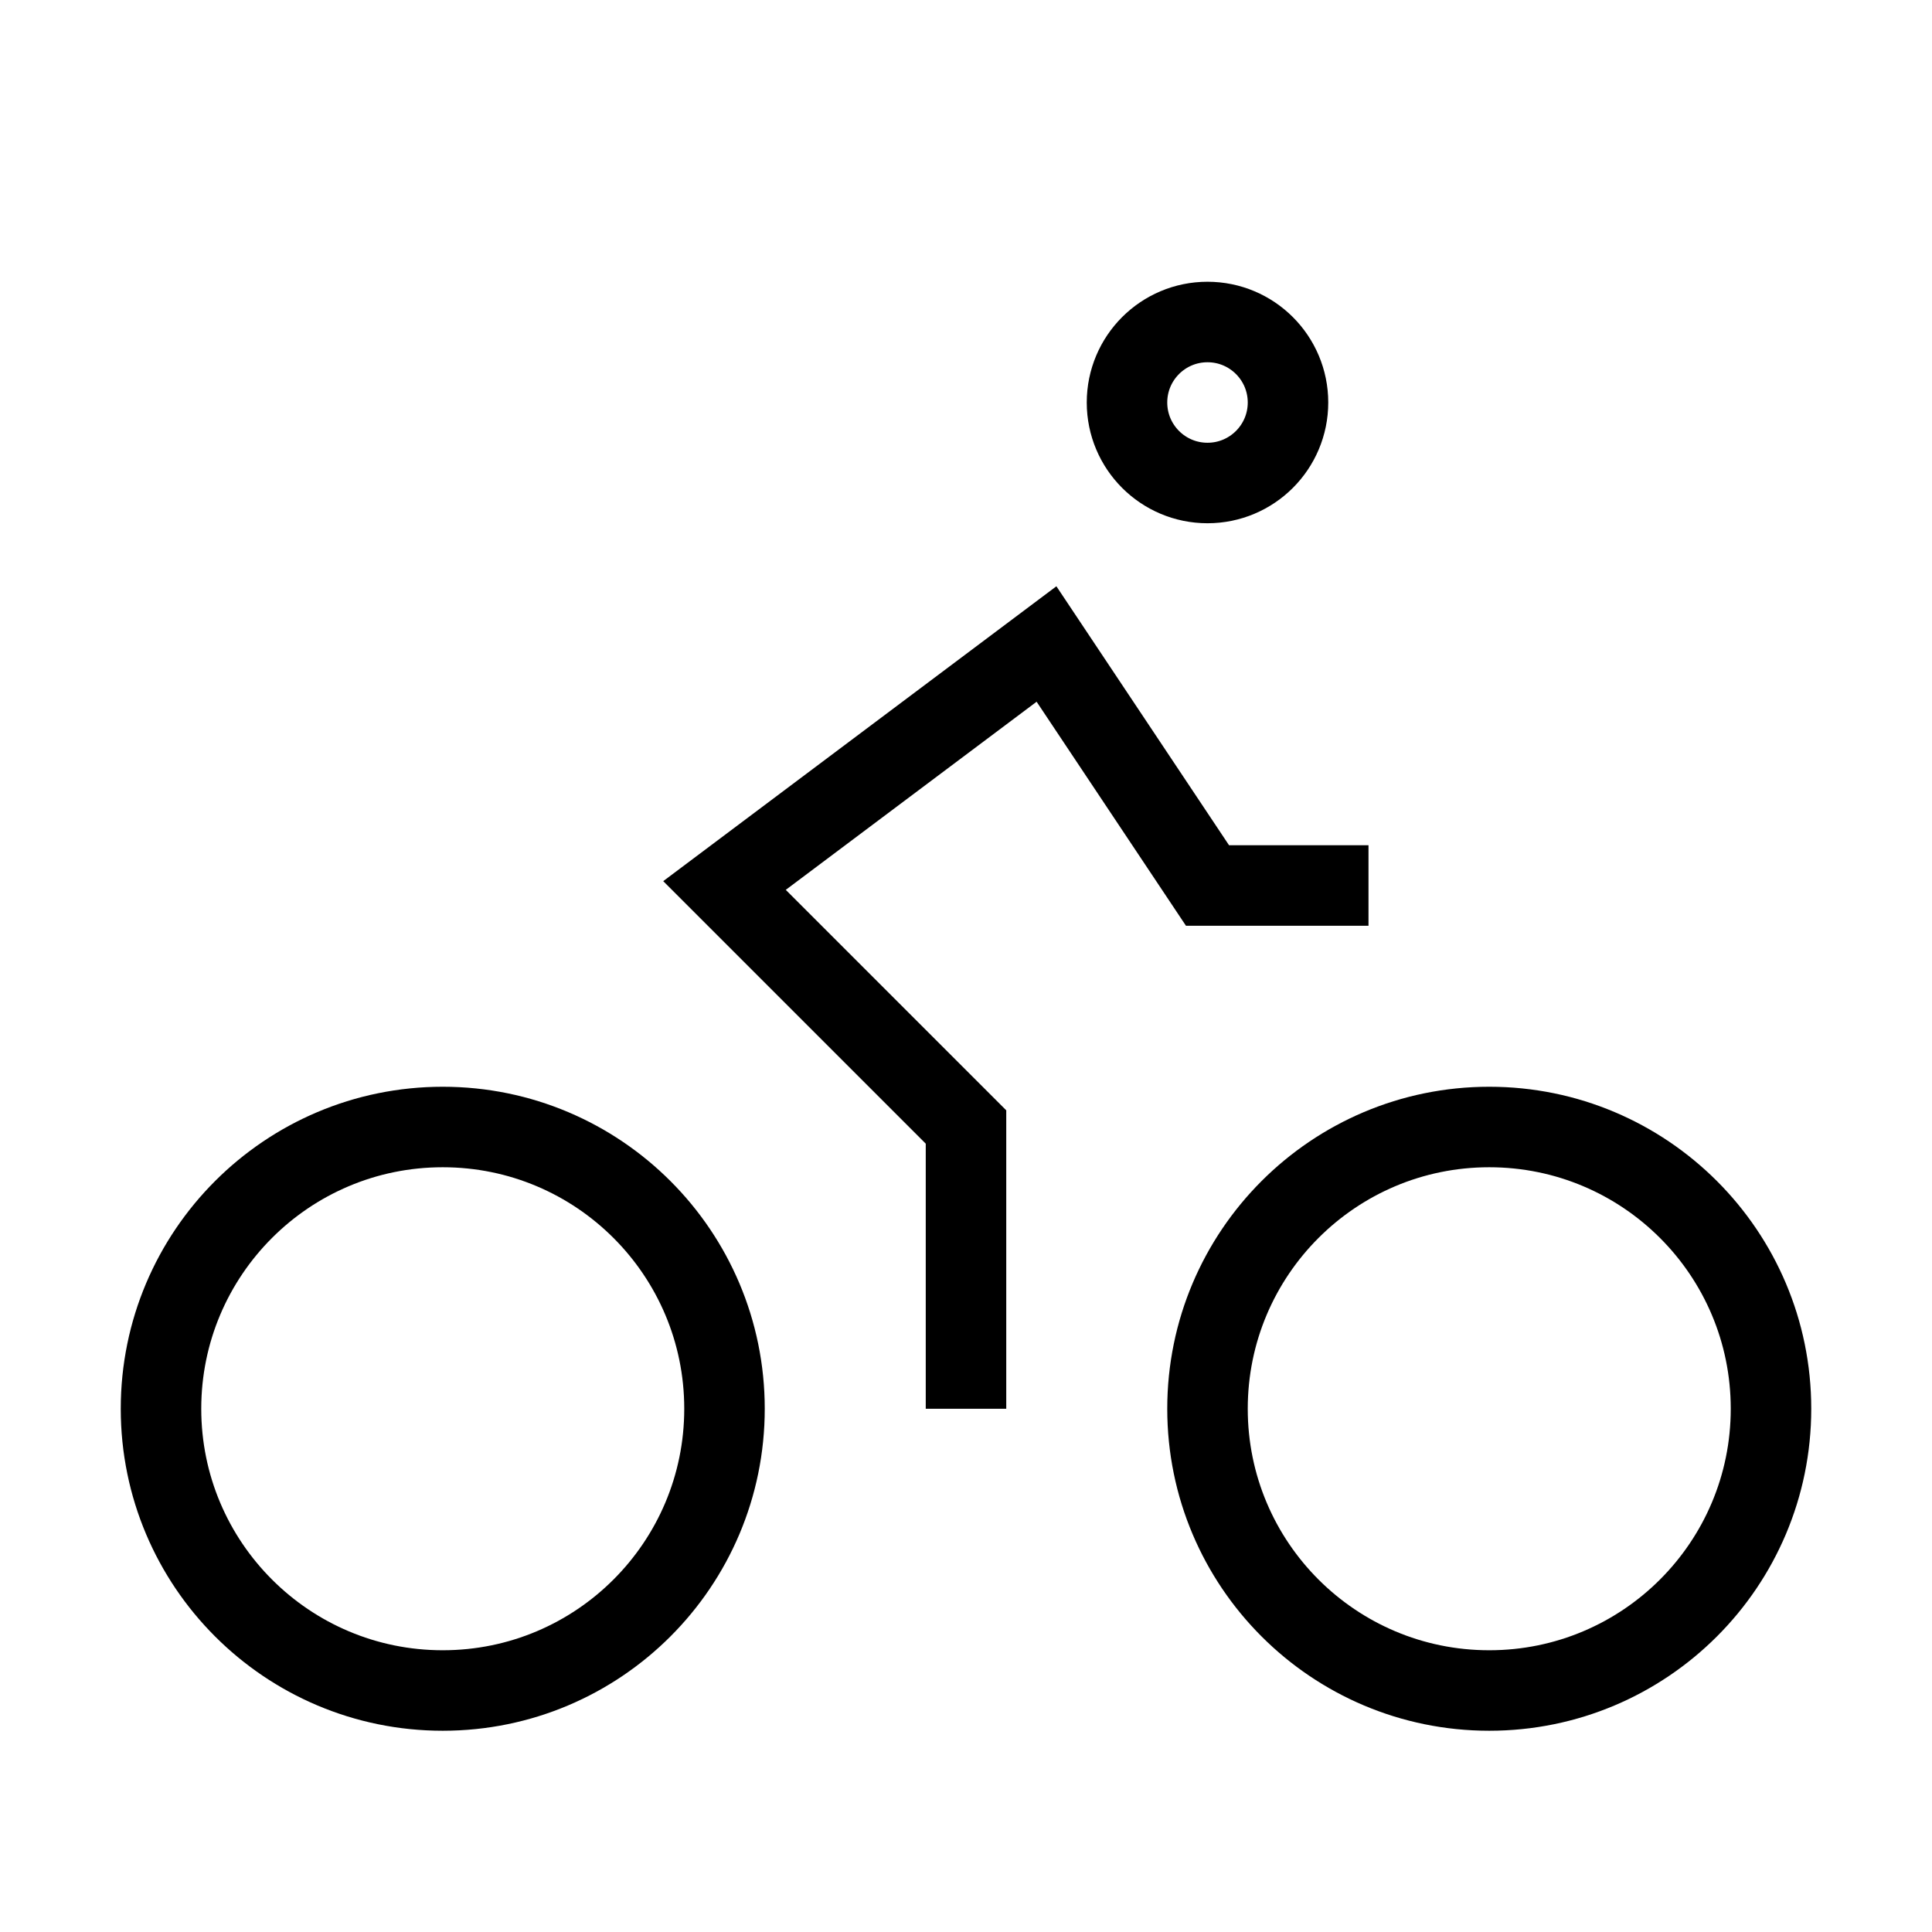
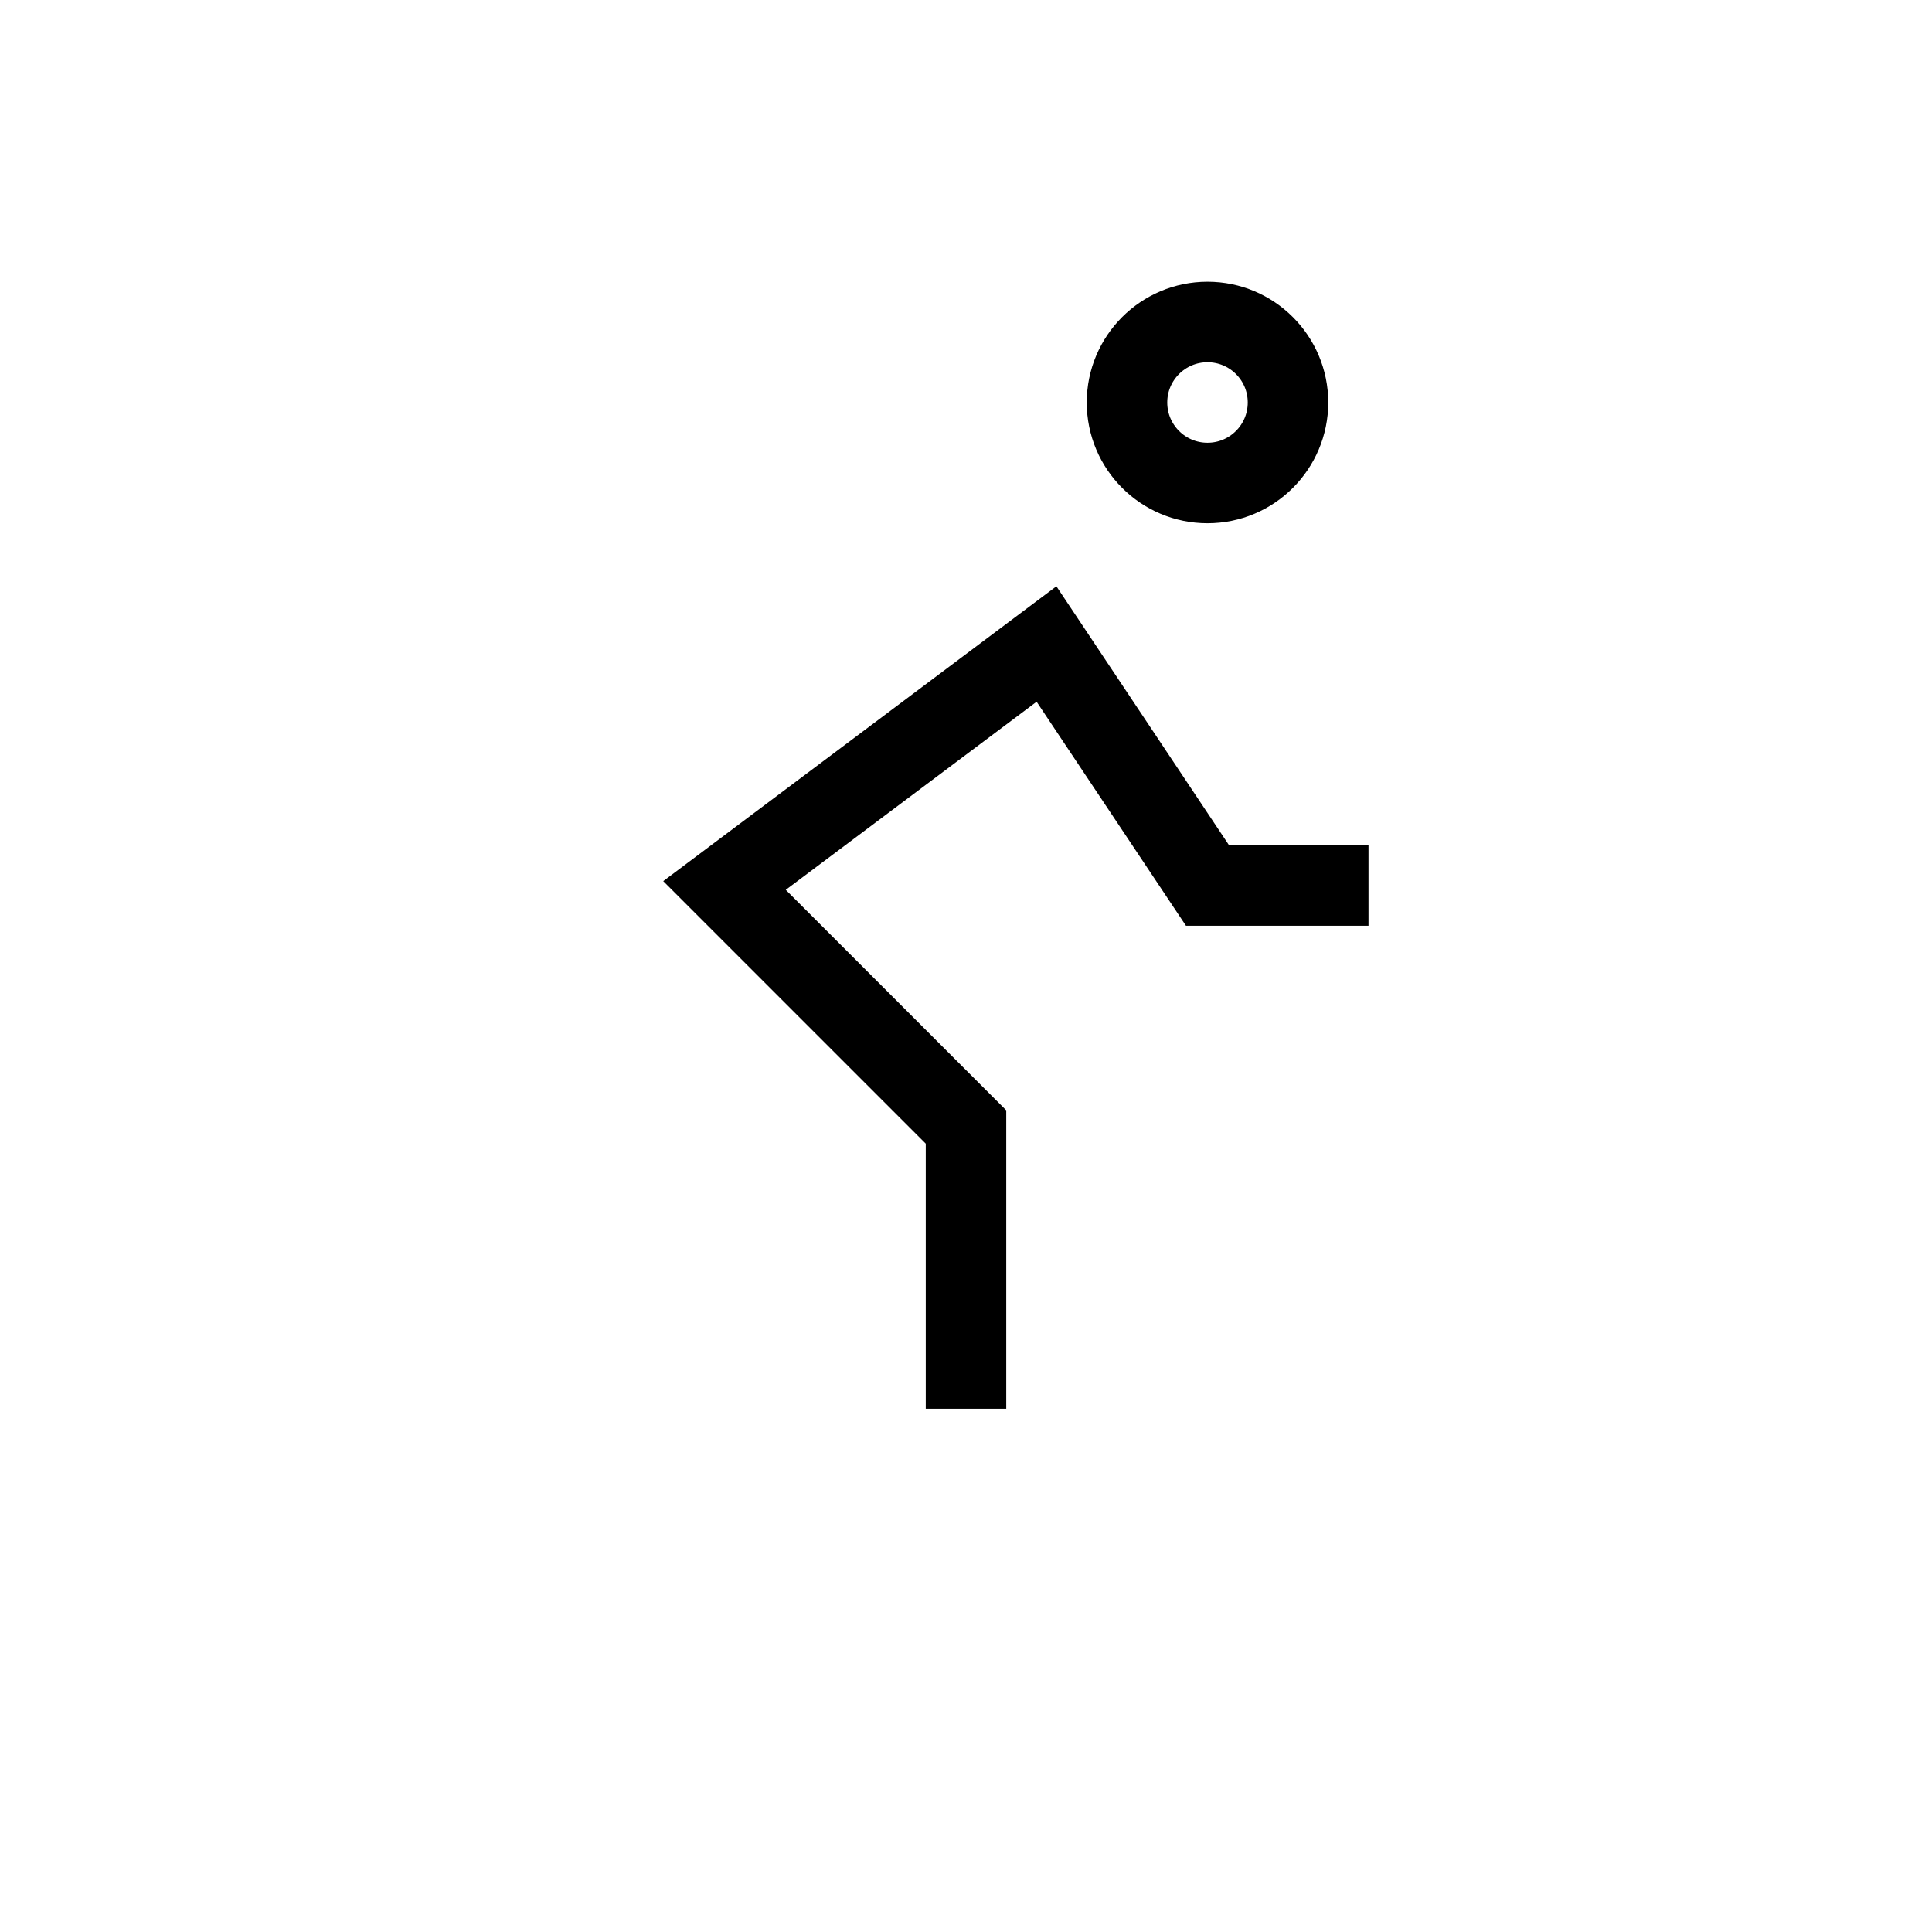
<svg xmlns="http://www.w3.org/2000/svg" width="24" height="24" viewBox="0 0 24 24" fill="none" stroke="currentColor" strokeWidth="2" strokeLinecap="round" strokeLinejoin="round">
-   <circle cx="18.5" cy="17.5" r="3.5" />
-   <circle cx="5.5" cy="17.5" r="3.5" />
  <circle cx="15" cy="5" r="1" />
  <path d="M12 17.5V14l-3-3 4-3 2 3h2" />
</svg>